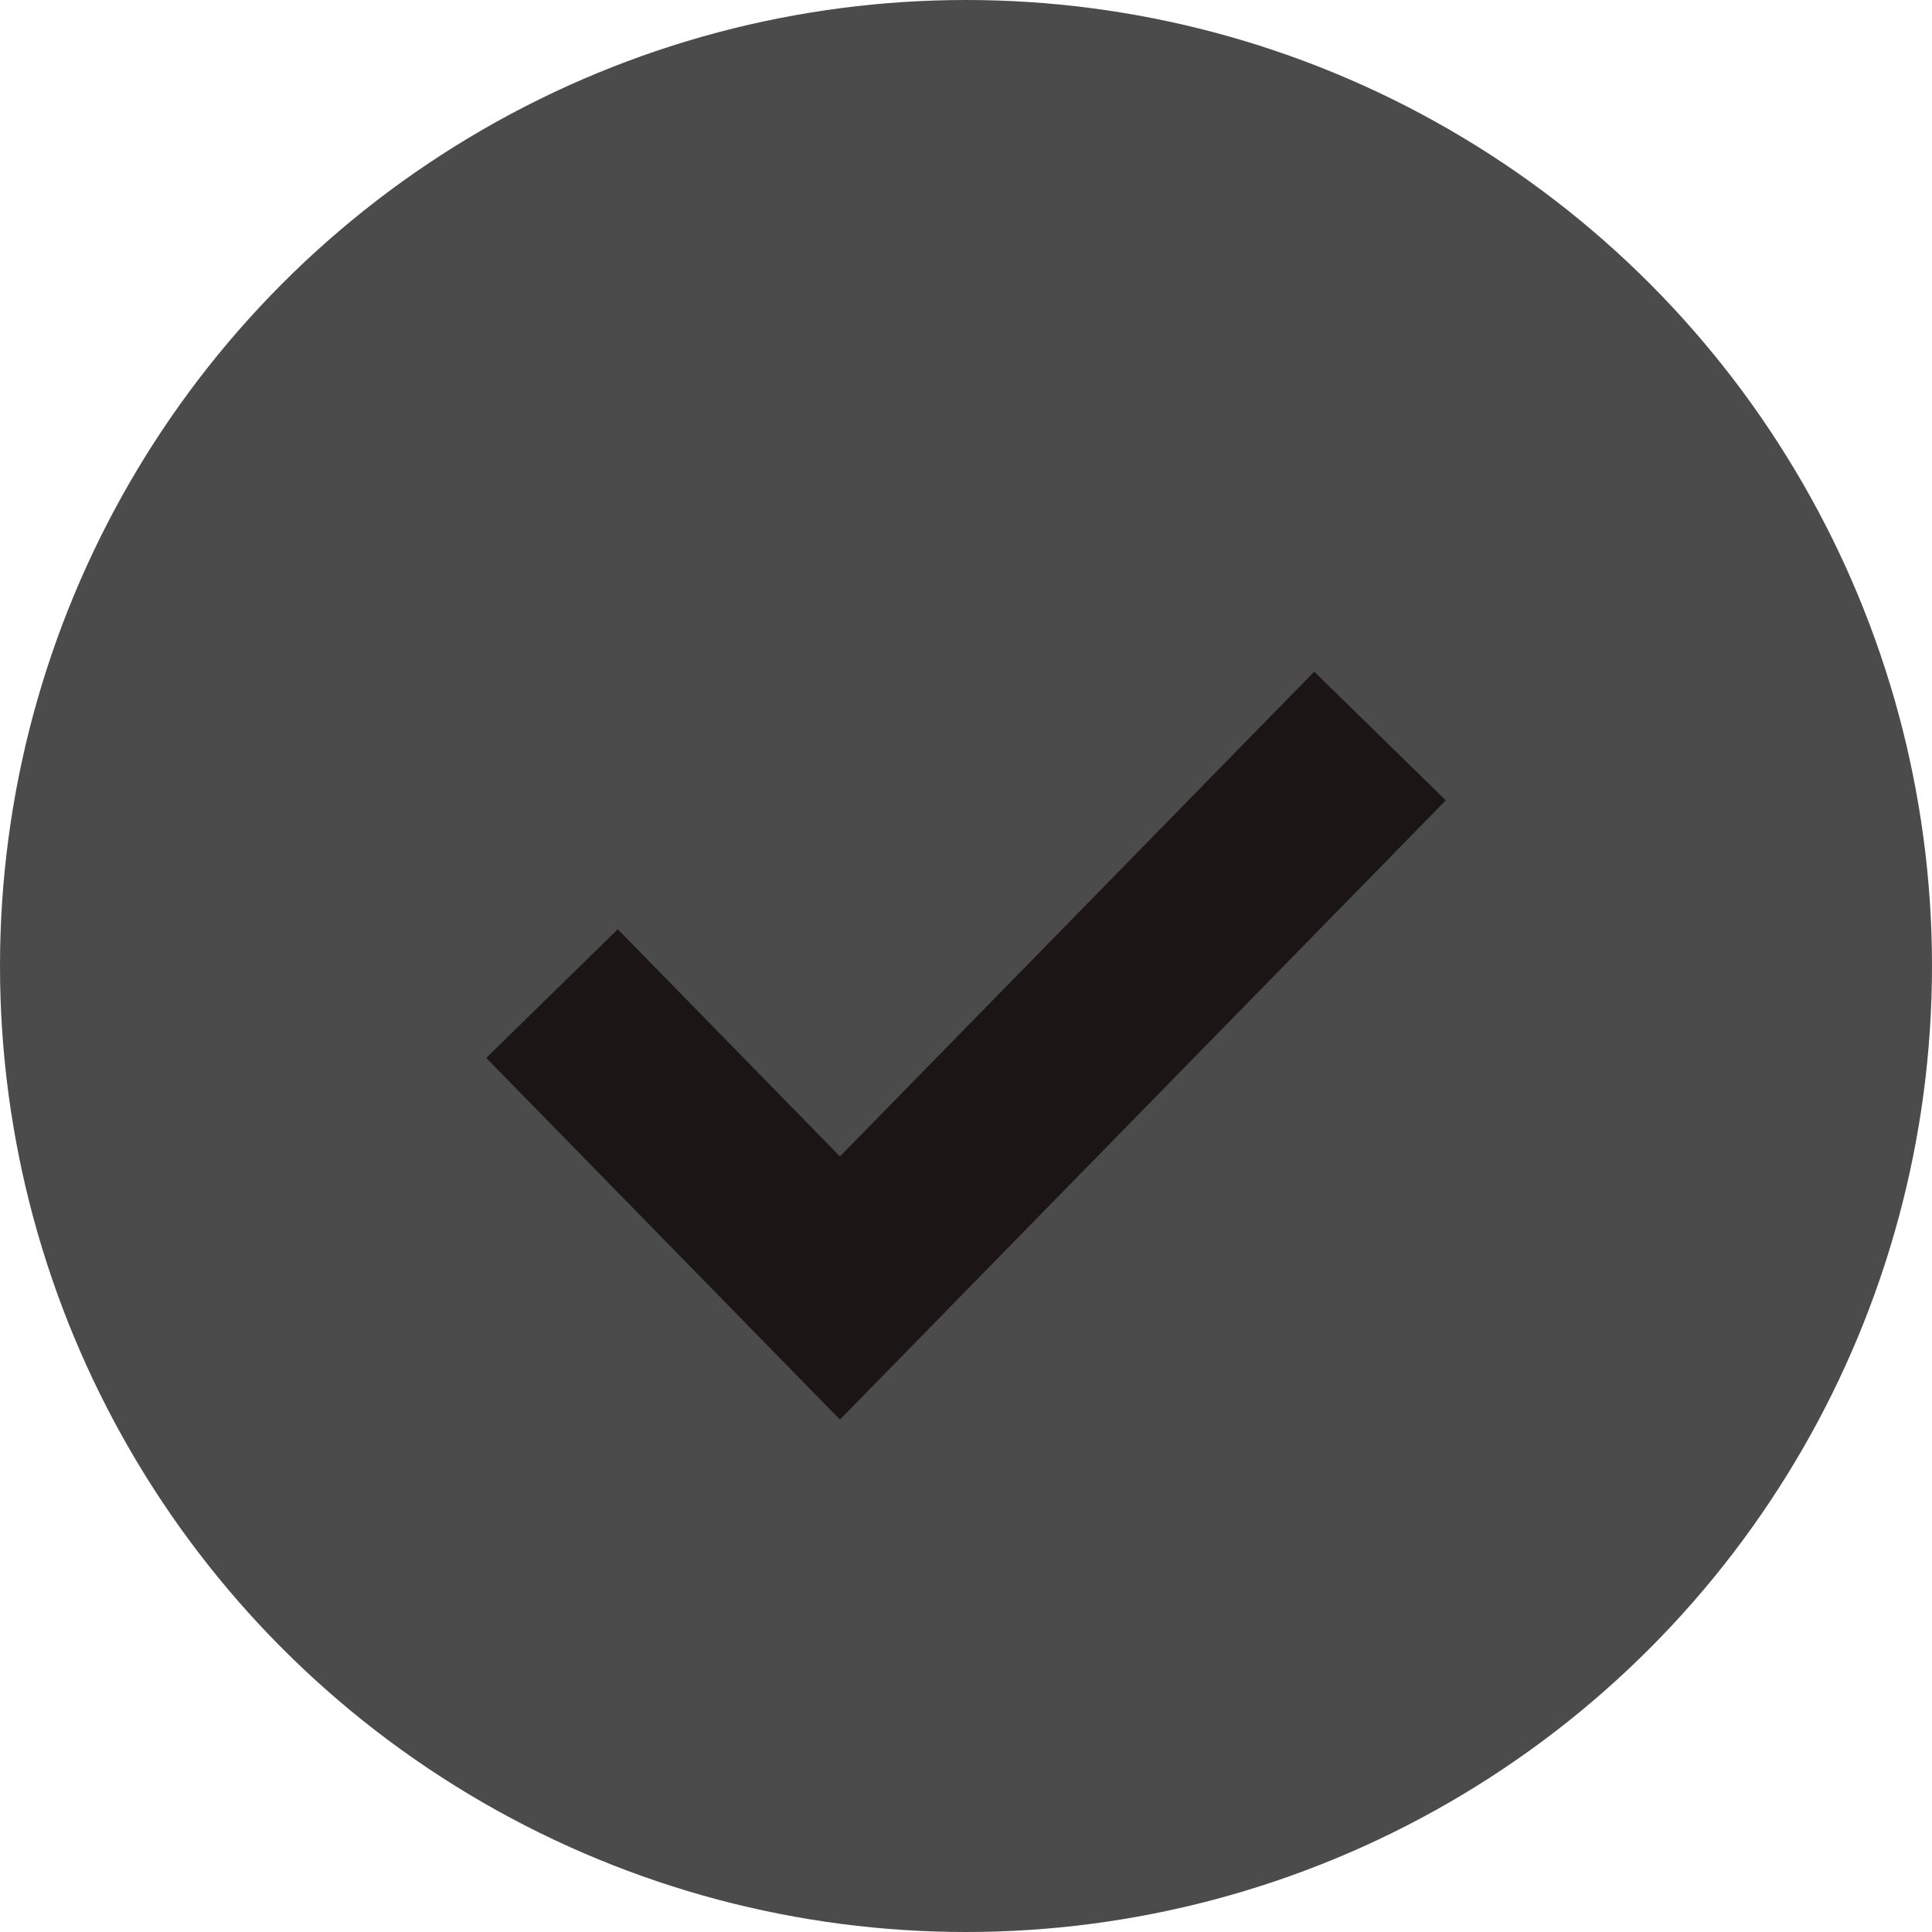
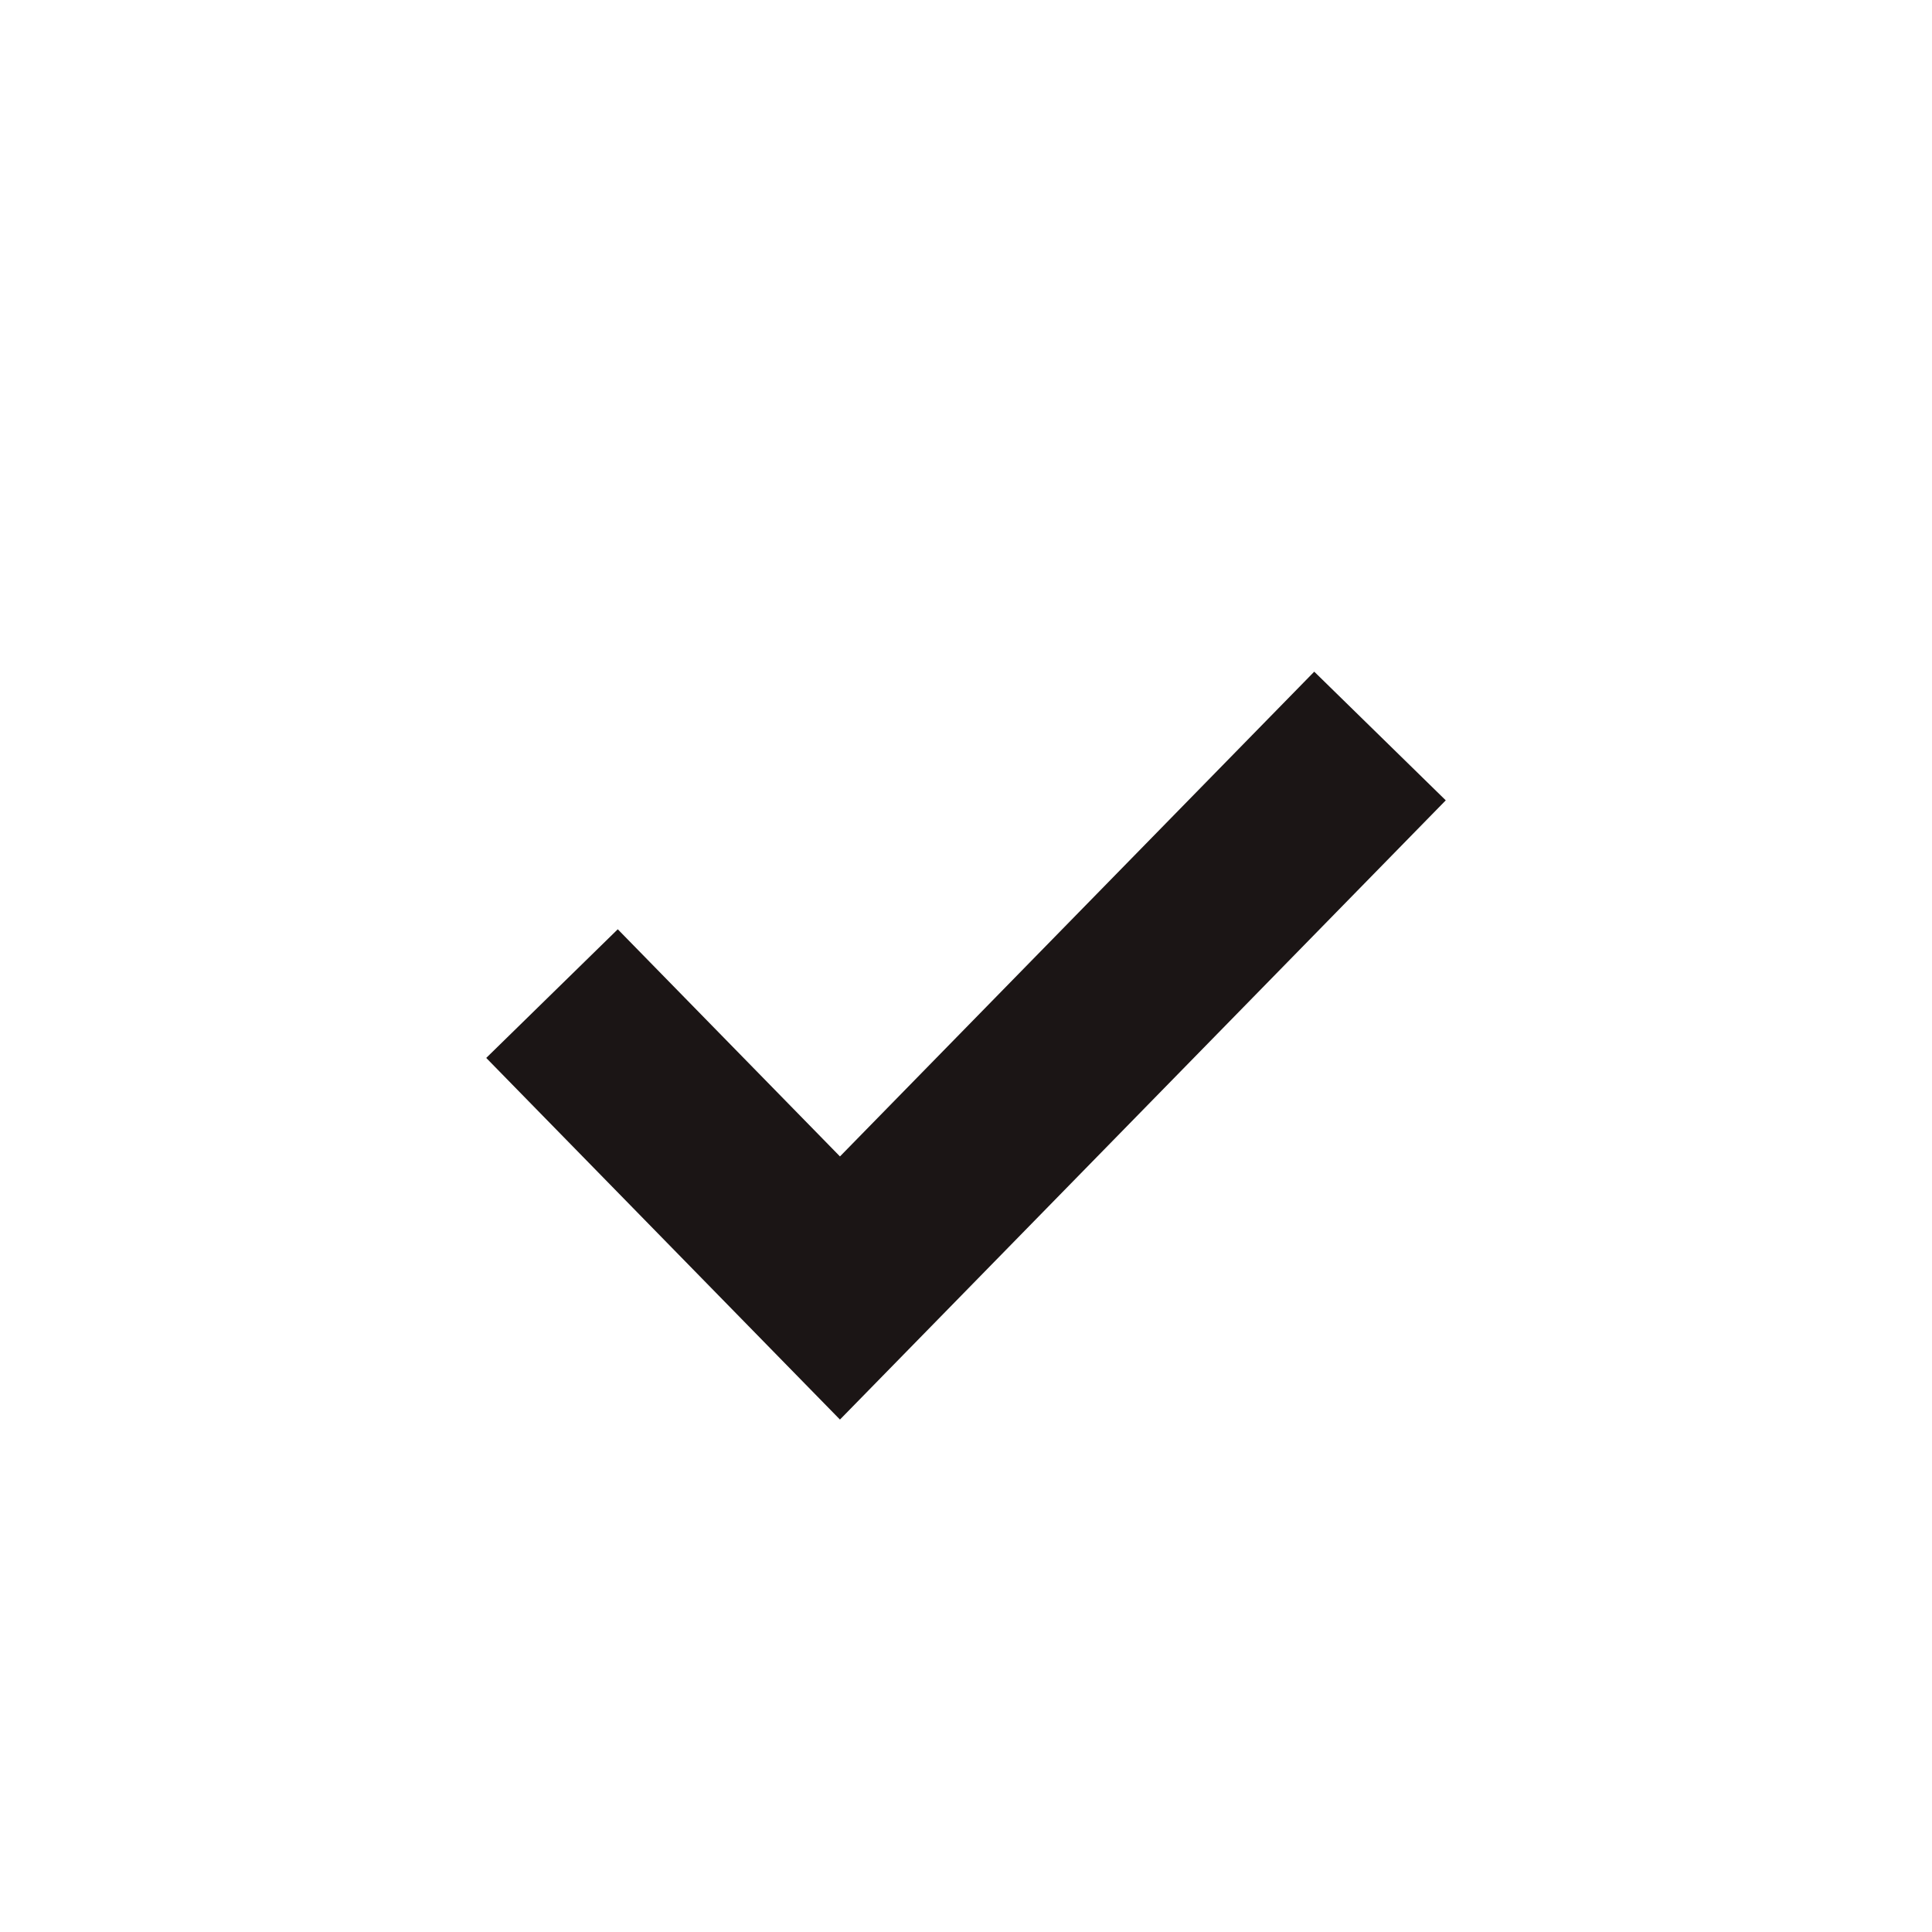
<svg xmlns="http://www.w3.org/2000/svg" width="21" height="21" viewBox="0 0 21 21" fill="none">
-   <circle cx="10.5" cy="10.5" r="10.5" fill="#4B4B4B" />
  <path d="M6 10.8L9.13 14L15 8" stroke="#1B1515" stroke-width="2" />
</svg>